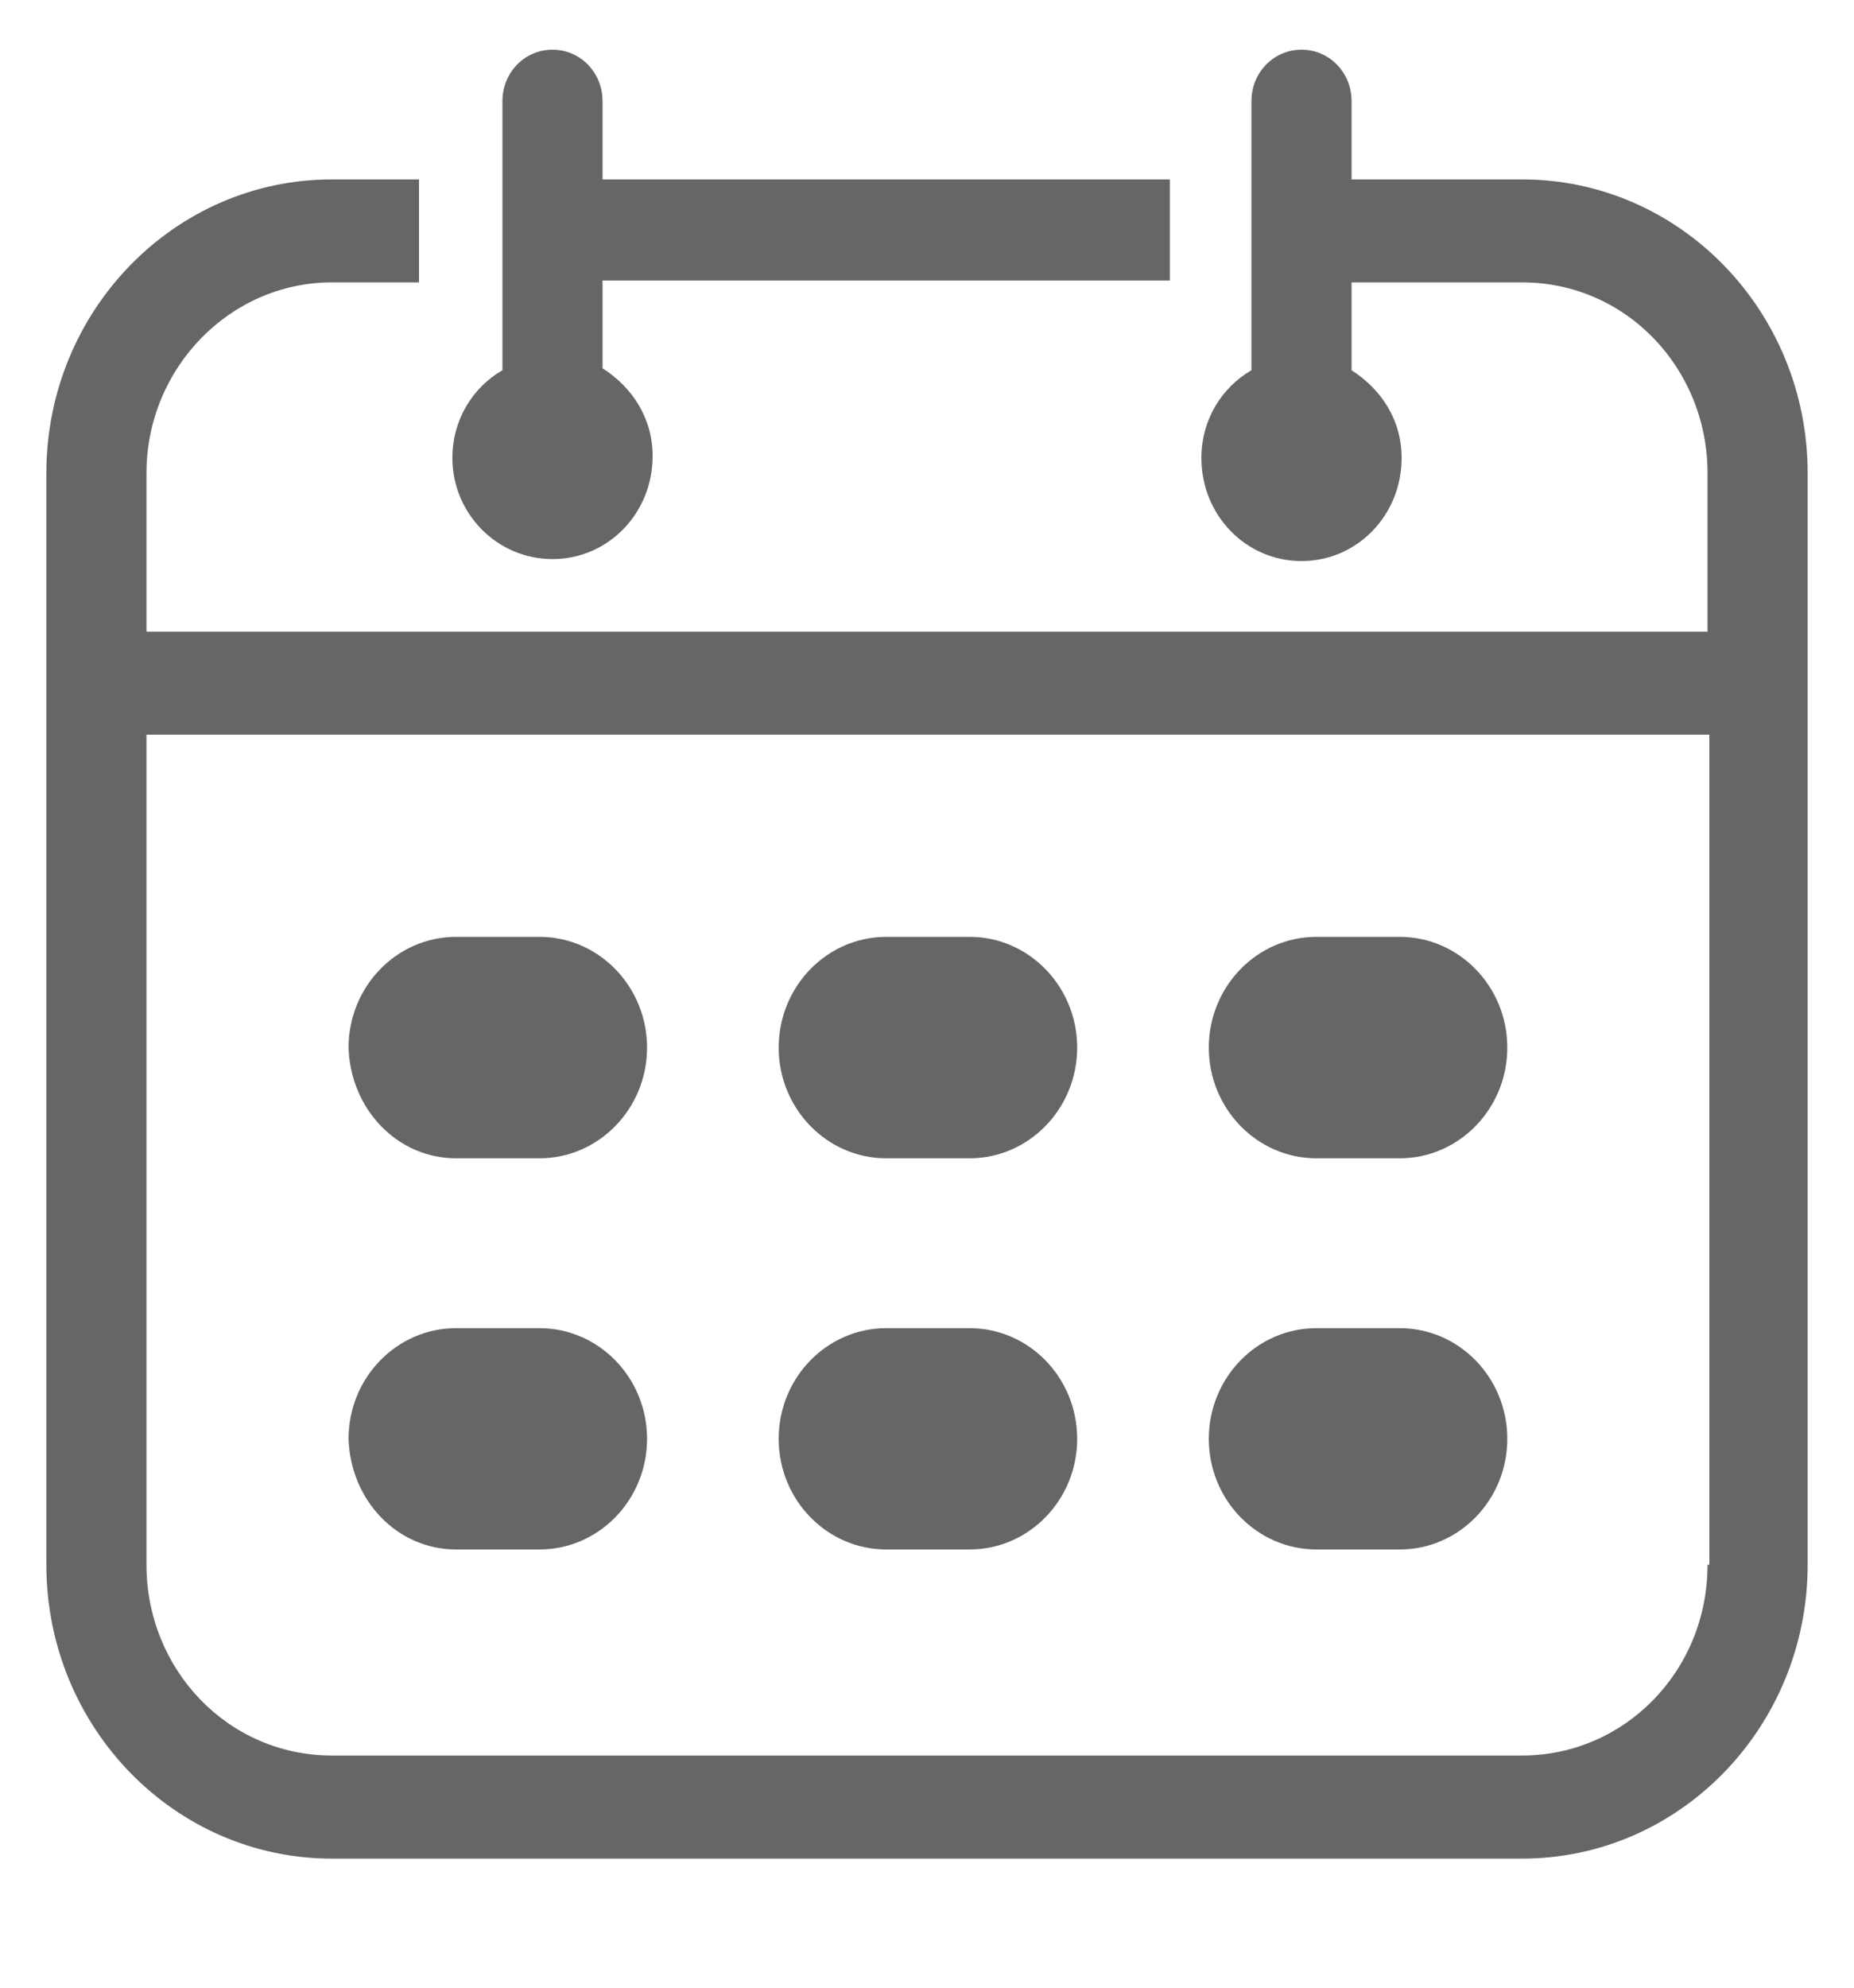
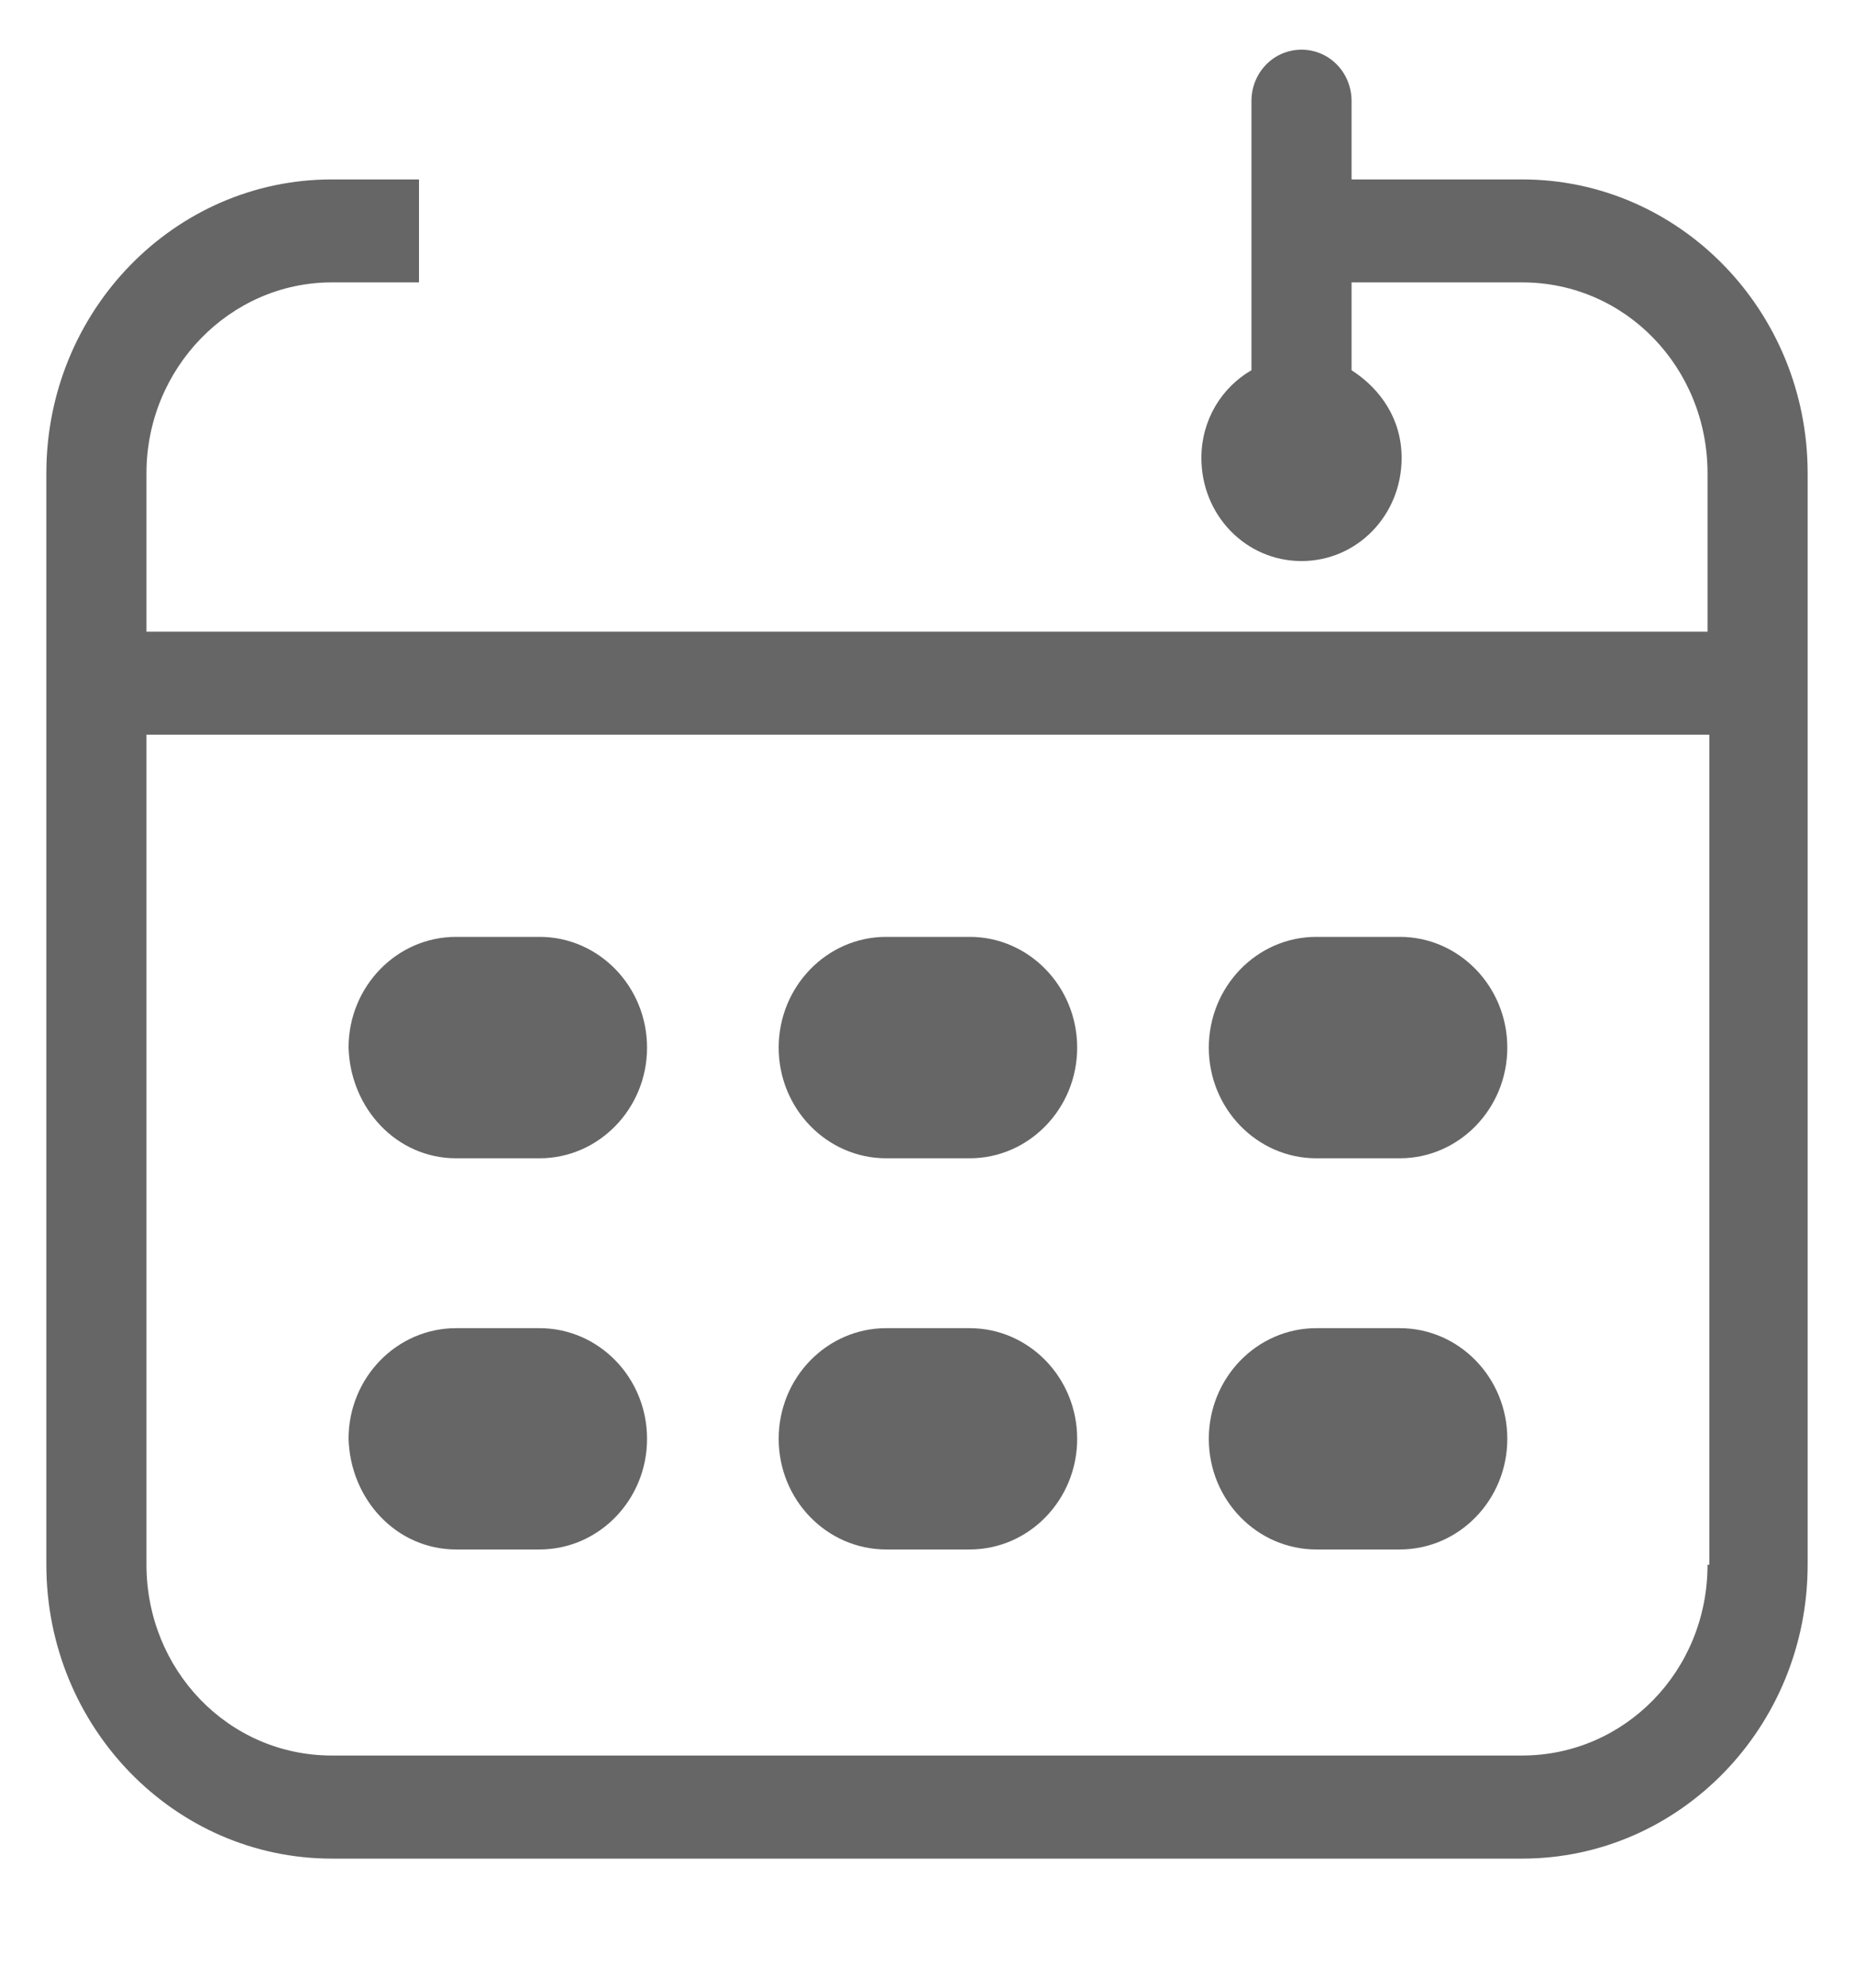
<svg xmlns="http://www.w3.org/2000/svg" width="14" height="15" viewBox="0 0 14 15" fill="none">
  <path d="M11.494 1.354H10.206V0.763C10.206 0.547 10.038 0.375 9.828 0.375C9.618 0.375 9.45 0.547 9.45 0.763V2.794C9.226 2.923 9.072 3.168 9.072 3.456C9.072 3.888 9.408 4.234 9.828 4.234C10.248 4.234 10.584 3.888 10.584 3.456C10.584 3.168 10.43 2.938 10.206 2.794V2.131H11.494C12.278 2.131 12.894 2.779 12.894 3.571V4.767H1.106V3.571C1.106 2.779 1.736 2.131 2.506 2.131H3.164V1.354H2.506C1.316 1.354 0.35 2.347 0.35 3.571V11.808C0.35 13.032 1.316 14.026 2.506 14.026H11.494C12.684 14.026 13.65 13.032 13.65 11.808V3.571C13.65 2.347 12.684 1.354 11.494 1.354ZM12.894 11.808C12.894 12.614 12.264 13.248 11.494 13.248H2.506C1.722 13.248 1.106 12.6 1.106 11.808V5.544H12.908V11.808H12.894Z" fill="#666666" />
  <path d="M3.444 8.741H4.074C4.522 8.741 4.886 8.366 4.886 7.906C4.886 7.445 4.522 7.07 4.074 7.07H3.444C2.996 7.07 2.632 7.445 2.632 7.906C2.646 8.366 2.996 8.741 3.444 8.741Z" fill="#666666" />
  <path d="M6.692 8.741H7.322C7.77 8.741 8.134 8.366 8.134 7.906C8.134 7.445 7.77 7.07 7.322 7.07H6.692C6.244 7.07 5.88 7.445 5.88 7.906C5.88 8.366 6.244 8.741 6.692 8.741Z" fill="#666666" />
  <path d="M9.94 8.741H10.57C11.018 8.741 11.382 8.366 11.382 7.906C11.382 7.445 11.018 7.07 10.57 7.07H9.94C9.492 7.07 9.128 7.445 9.128 7.906C9.128 8.366 9.492 8.741 9.94 8.741Z" fill="#666666" />
  <path d="M3.444 11.693H4.074C4.522 11.693 4.886 11.319 4.886 10.858C4.886 10.397 4.522 10.023 4.074 10.023H3.444C2.996 10.023 2.632 10.397 2.632 10.858C2.646 11.319 2.996 11.693 3.444 11.693Z" fill="#666666" />
  <path d="M6.692 11.693H7.322C7.77 11.693 8.134 11.319 8.134 10.858C8.134 10.397 7.77 10.023 7.322 10.023H6.692C6.244 10.023 5.88 10.397 5.88 10.858C5.88 11.319 6.244 11.693 6.692 11.693Z" fill="#666666" />
  <path d="M9.94 11.693H10.57C11.018 11.693 11.382 11.319 11.382 10.858C11.382 10.397 11.018 10.023 10.57 10.023H9.94C9.492 10.023 9.128 10.397 9.128 10.858C9.128 11.319 9.492 11.693 9.94 11.693Z" fill="#666666" />
-   <path d="M4.172 4.219C4.592 4.219 4.928 3.874 4.928 3.442C4.928 3.154 4.774 2.923 4.55 2.779V2.117H8.834V1.354H4.55V0.763C4.55 0.547 4.382 0.375 4.172 0.375C3.962 0.375 3.794 0.547 3.794 0.763V2.794C3.57 2.923 3.416 3.168 3.416 3.456C3.416 3.874 3.752 4.219 4.172 4.219Z" fill="#666666" />
</svg>